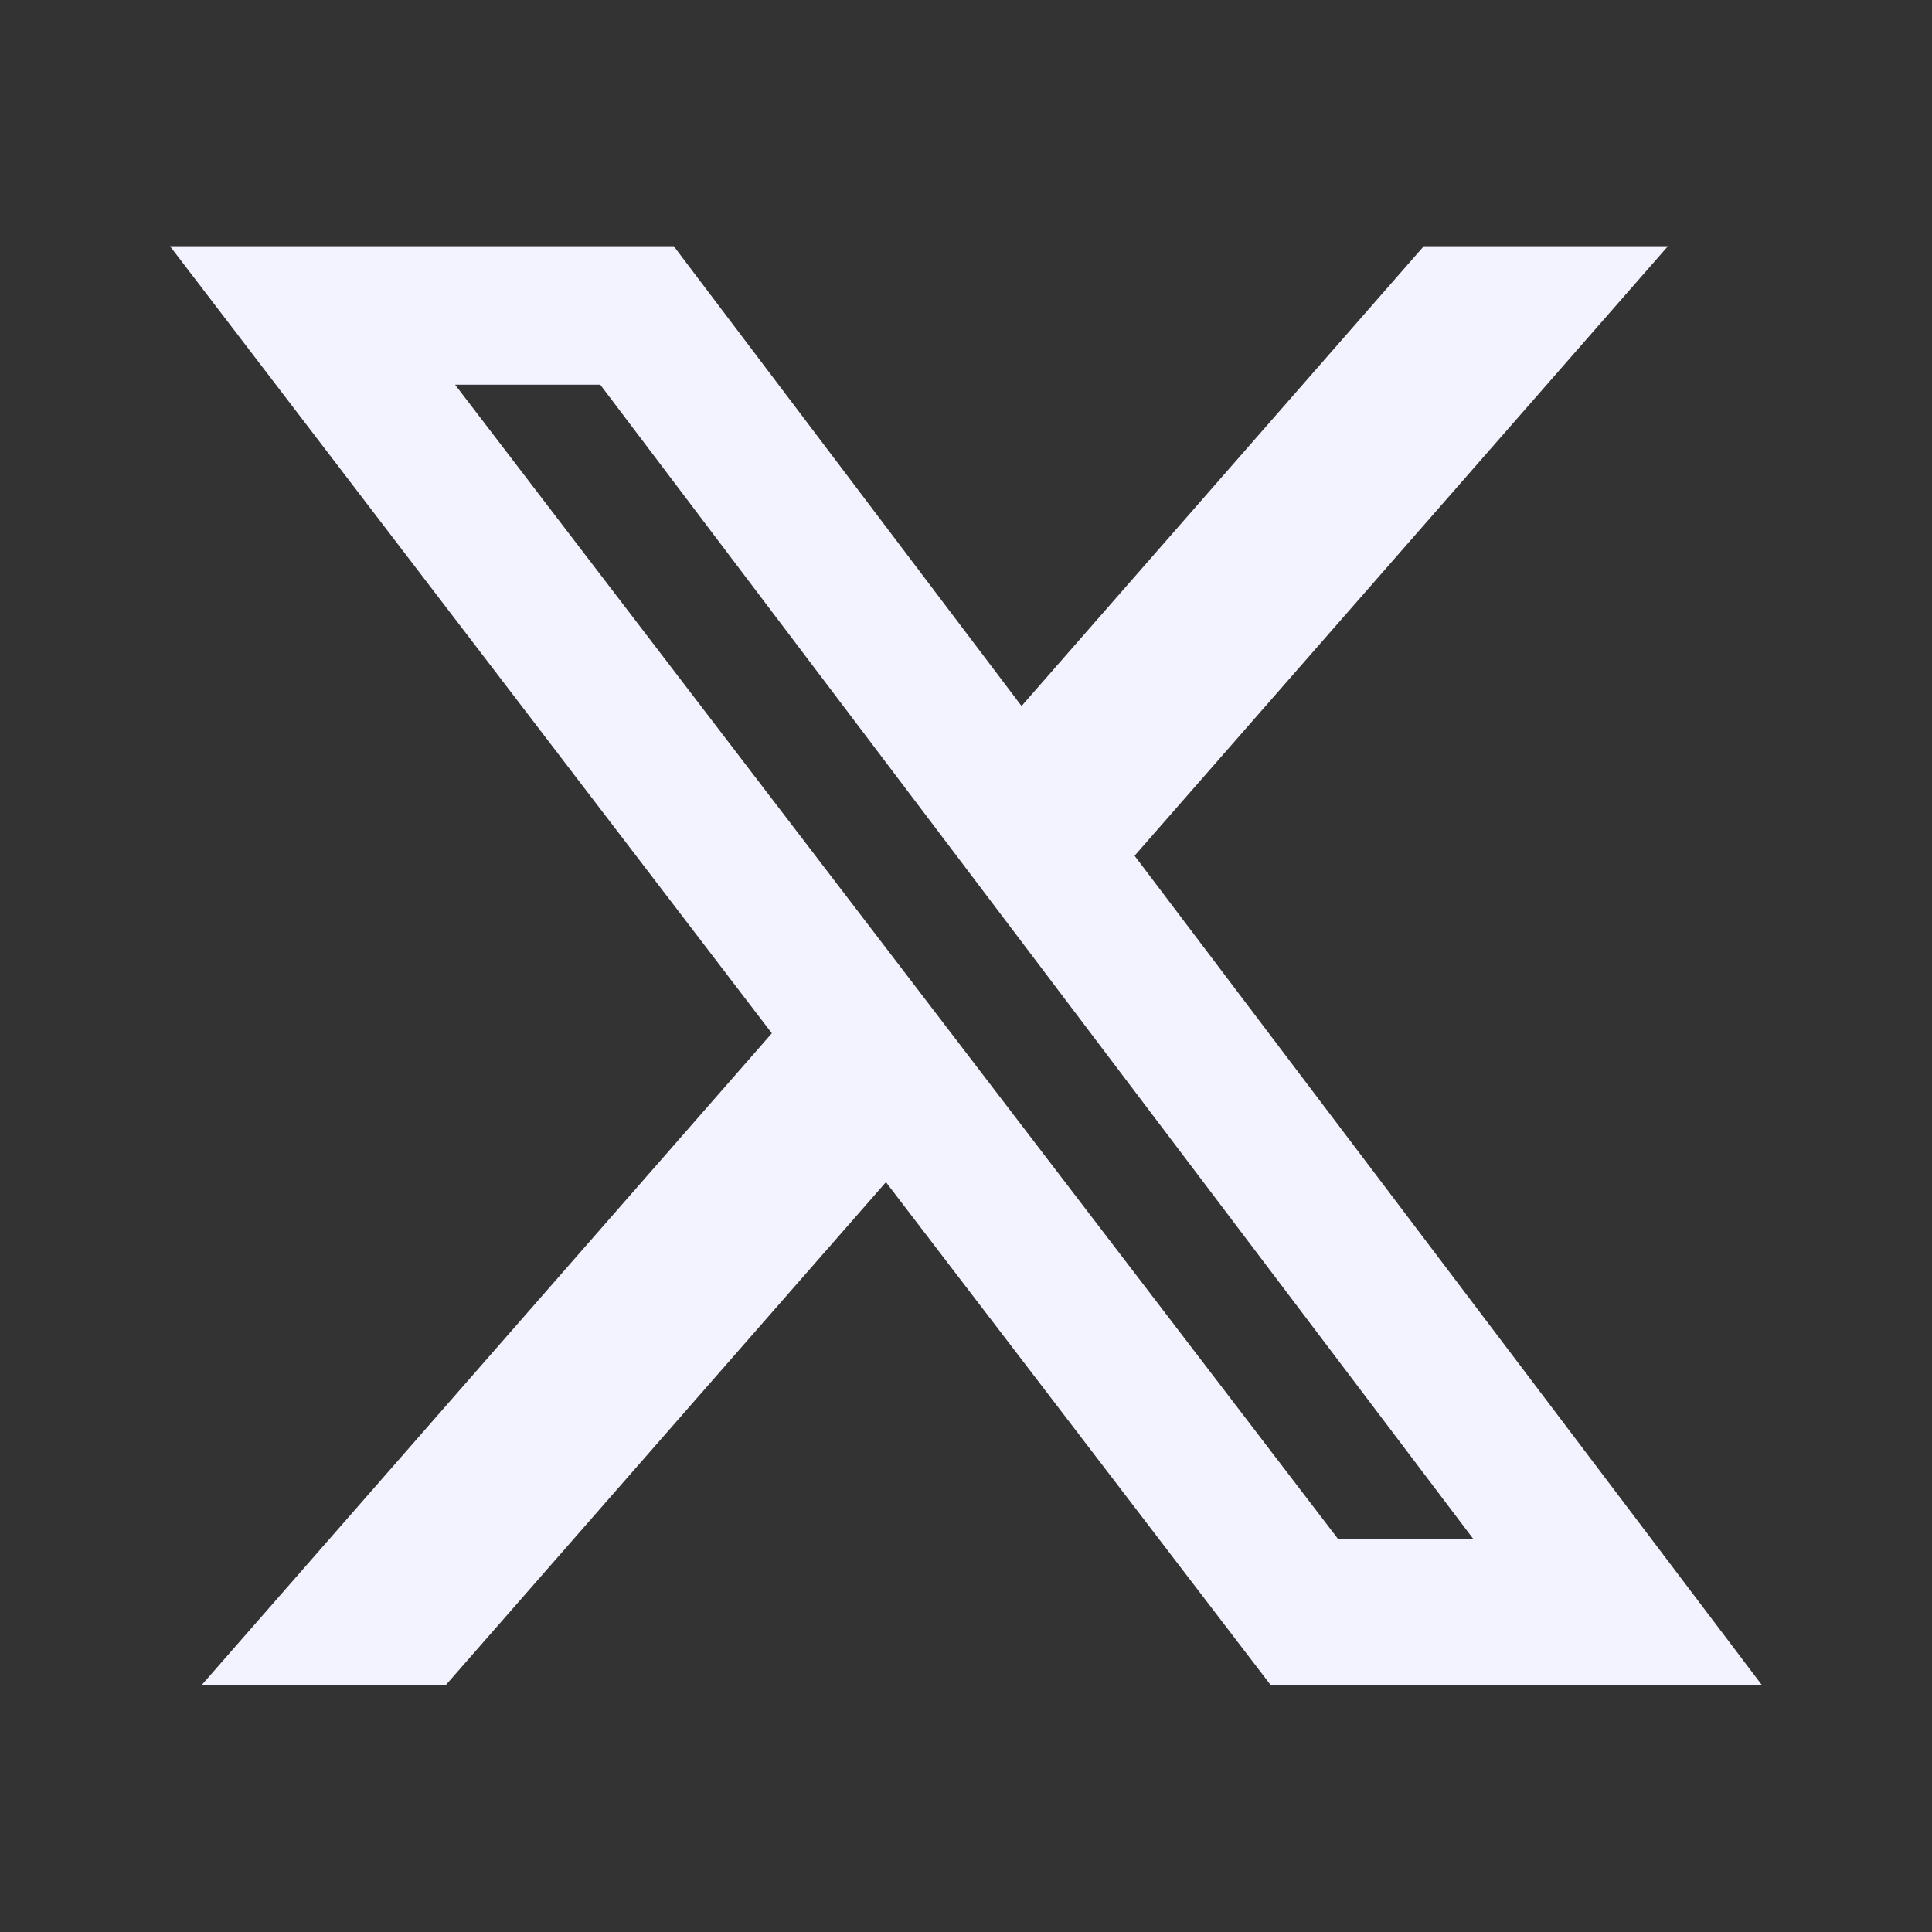
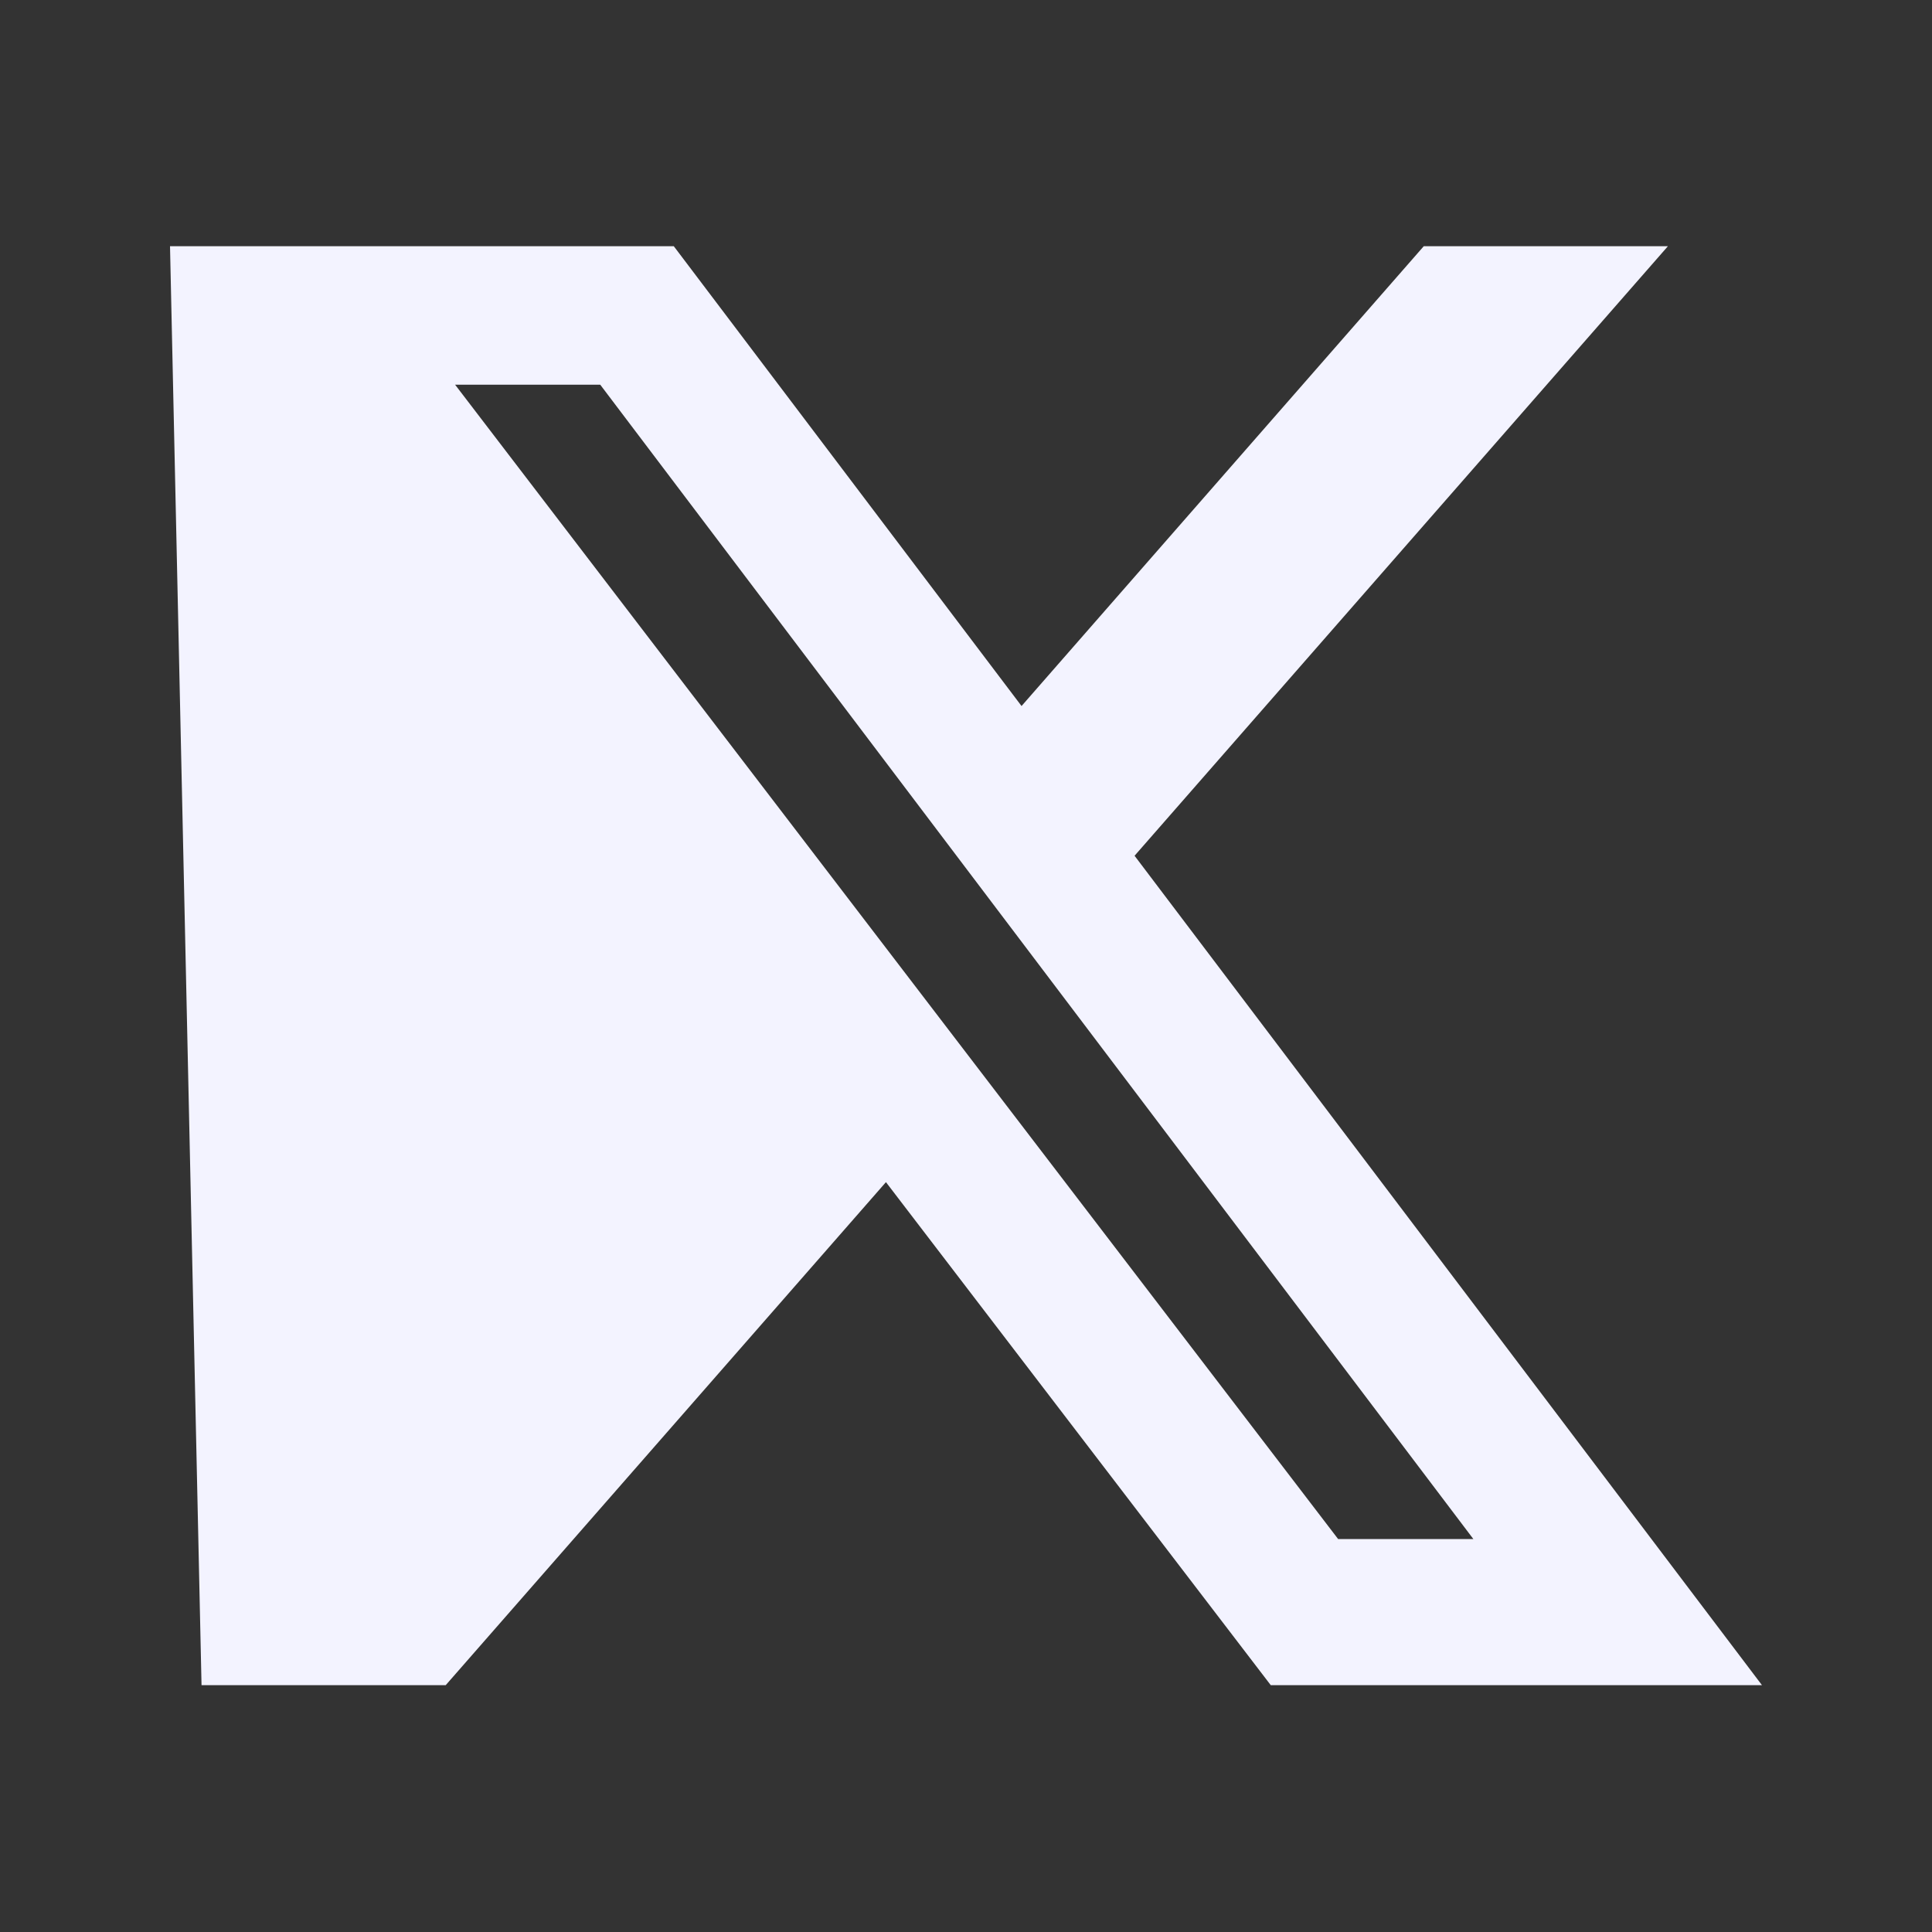
<svg xmlns="http://www.w3.org/2000/svg" width="16" height="16" viewBox="0 0 16 16" fill="none">
  <rect x="0" y="0" width="16" height="16" fill="#333333" stroke="none" />
-   <path d="M11.791 2.039L8.46 5.847L5.58 2.039H1.408L6.392 8.557L1.669 13.956H3.691L7.337 9.79L10.524 13.956H14.592L9.396 7.087L13.813 2.039H11.791ZM11.082 12.746L3.769 3.186H4.971L12.202 12.746H11.082Z" fill="#F3F3FF" />
+   <path d="M11.791 2.039L8.46 5.847L5.58 2.039H1.408L1.669 13.956H3.691L7.337 9.79L10.524 13.956H14.592L9.396 7.087L13.813 2.039H11.791ZM11.082 12.746L3.769 3.186H4.971L12.202 12.746H11.082Z" fill="#F3F3FF" />
</svg>